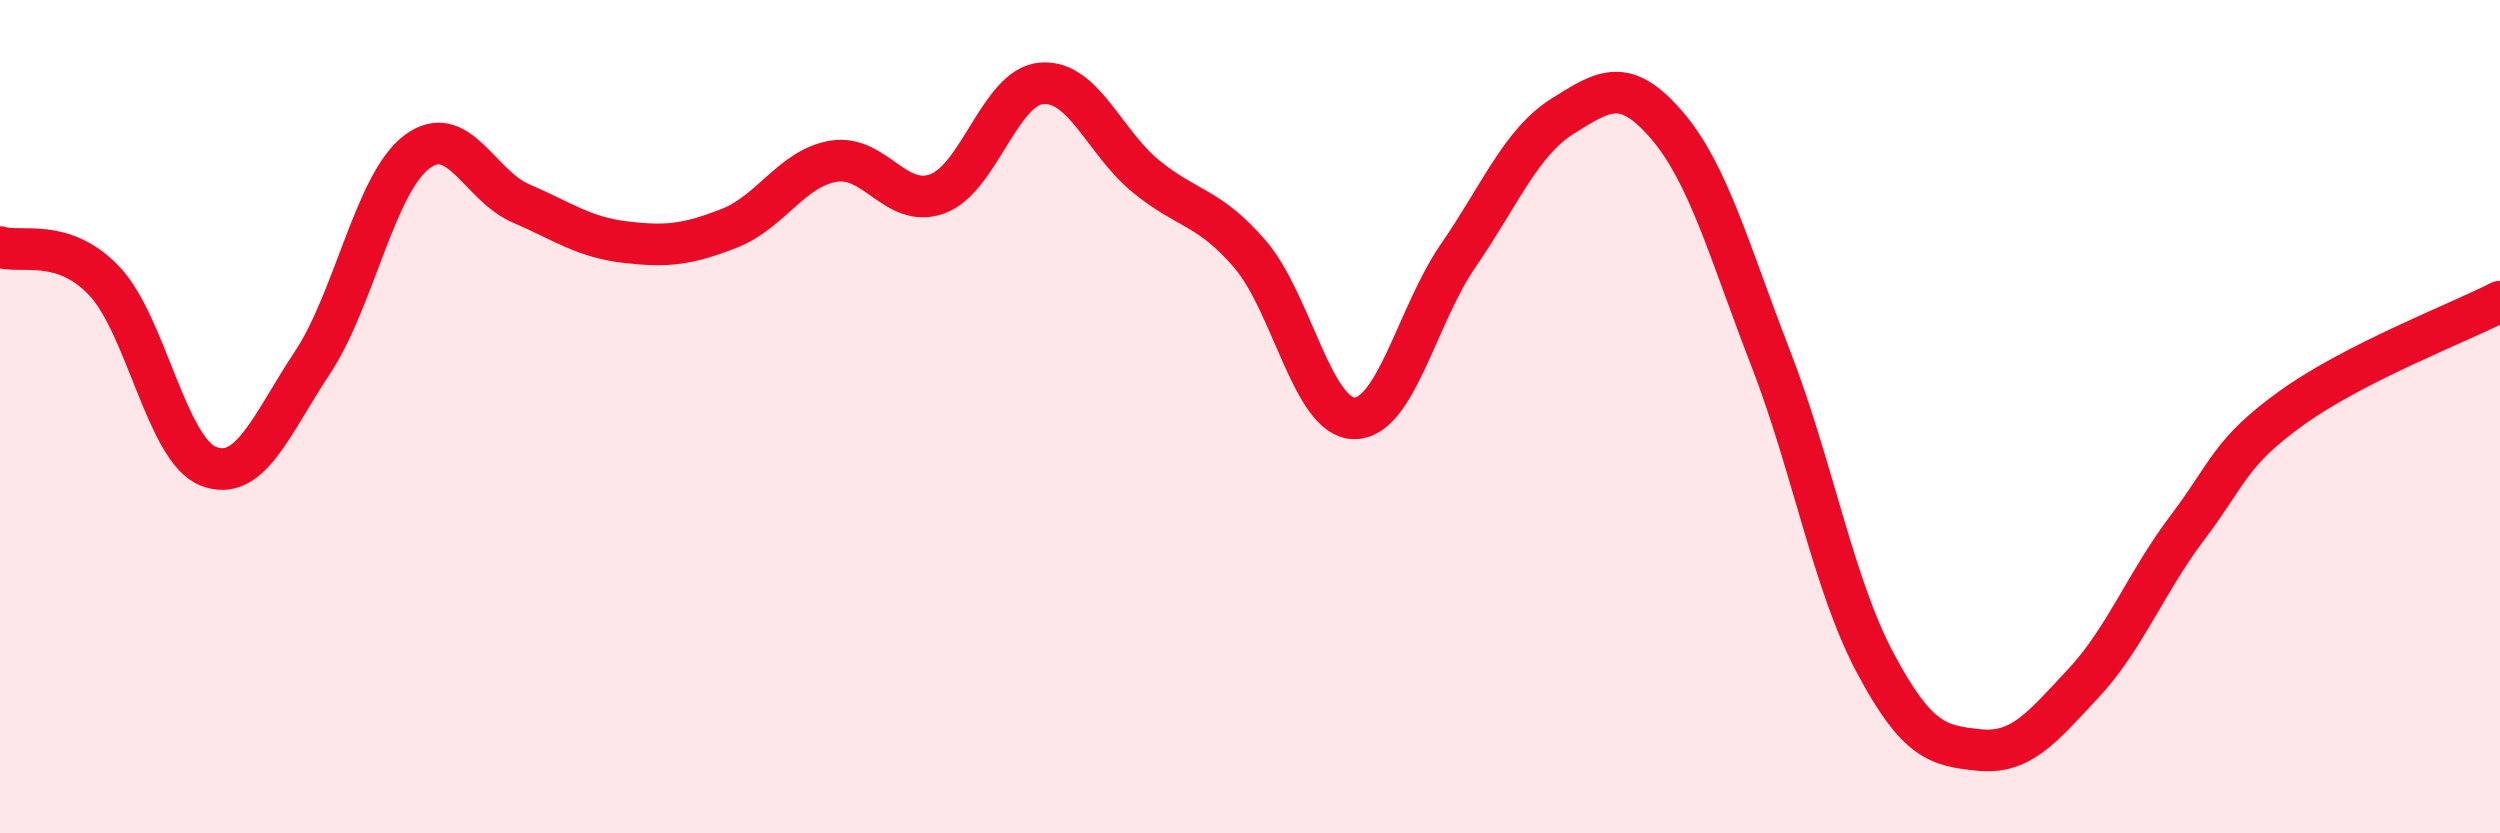
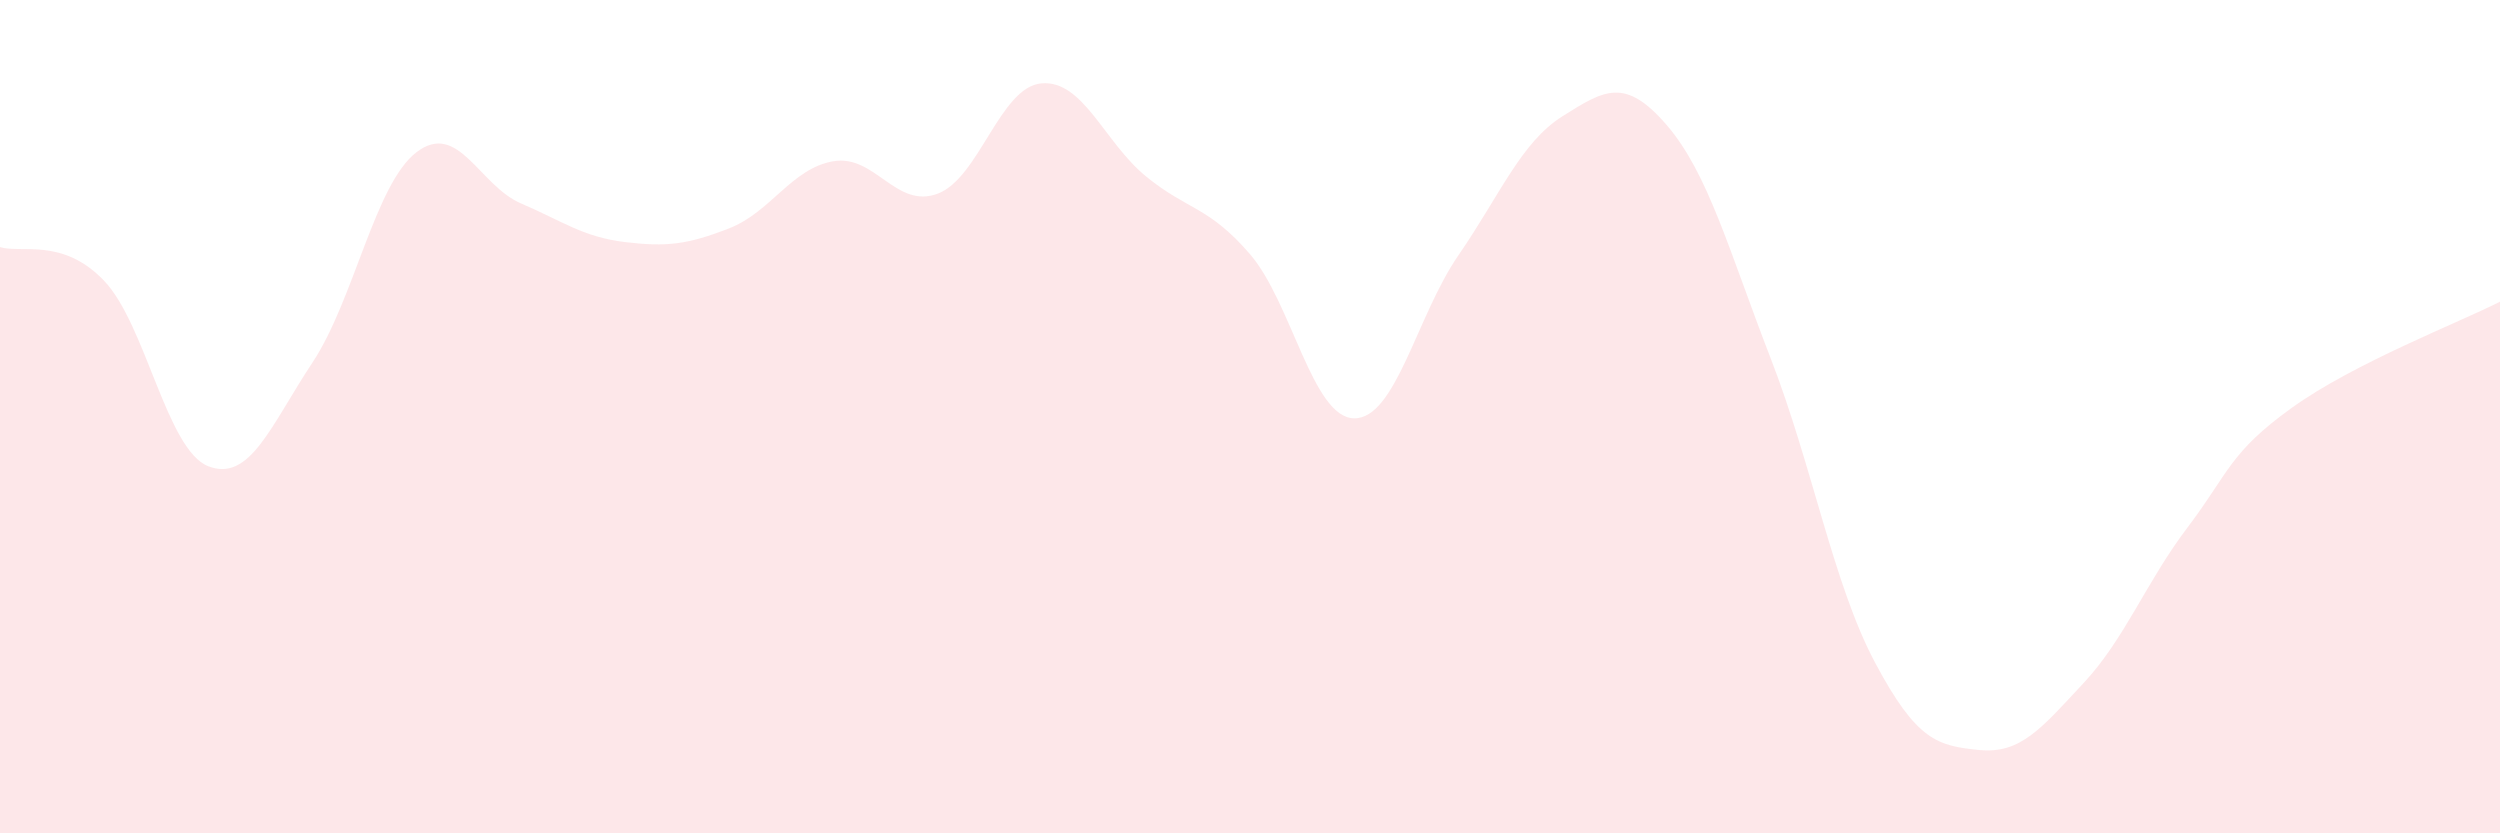
<svg xmlns="http://www.w3.org/2000/svg" width="60" height="20" viewBox="0 0 60 20">
  <path d="M 0,5.93 C 0.5,6.09 1.5,5.69 2.5,6.74 C 3.5,7.79 4,10.8 5,11.19 C 6,11.58 6.5,10.21 7.5,8.7 C 8.5,7.19 9,4.41 10,3.65 C 11,2.89 11.5,4.45 12.5,4.88 C 13.5,5.31 14,5.69 15,5.81 C 16,5.93 16.5,5.87 17.5,5.48 C 18.5,5.09 19,4.04 20,3.87 C 21,3.7 21.5,5.02 22.5,4.65 C 23.5,4.28 24,2.08 25,2 C 26,1.92 26.5,3.41 27.5,4.23 C 28.5,5.05 29,4.94 30,6.1 C 31,7.26 31.5,10.03 32.5,10.04 C 33.5,10.05 34,7.58 35,6.13 C 36,4.68 36.5,3.42 37.5,2.79 C 38.5,2.16 39,1.84 40,3 C 41,4.16 41.5,6.03 42.5,8.61 C 43.5,11.19 44,14.02 45,15.9 C 46,17.78 46.5,17.9 47.5,18 C 48.5,18.1 49,17.47 50,16.4 C 51,15.33 51.5,13.98 52.5,12.66 C 53.5,11.34 53.5,10.87 55,9.79 C 56.5,8.71 59,7.75 60,7.24L60 20L0 20Z" fill="#EB0A25" opacity="0.1" stroke-linecap="round" stroke-linejoin="round" />
-   <path d="M 0,5.93 C 0.5,6.09 1.5,5.69 2.5,6.74 C 3.5,7.79 4,10.8 5,11.19 C 6,11.58 6.5,10.21 7.5,8.7 C 8.5,7.19 9,4.41 10,3.65 C 11,2.89 11.5,4.45 12.5,4.88 C 13.5,5.31 14,5.69 15,5.81 C 16,5.93 16.5,5.87 17.5,5.48 C 18.5,5.09 19,4.04 20,3.87 C 21,3.7 21.5,5.02 22.5,4.65 C 23.5,4.28 24,2.08 25,2 C 26,1.92 26.5,3.41 27.5,4.23 C 28.5,5.05 29,4.94 30,6.1 C 31,7.26 31.5,10.03 32.5,10.04 C 33.5,10.05 34,7.58 35,6.13 C 36,4.68 36.5,3.42 37.5,2.79 C 38.5,2.16 39,1.84 40,3 C 41,4.16 41.5,6.03 42.5,8.61 C 43.5,11.19 44,14.02 45,15.9 C 46,17.78 46.5,17.9 47.5,18 C 48.5,18.1 49,17.47 50,16.4 C 51,15.33 51.5,13.98 52.5,12.66 C 53.5,11.34 53.5,10.87 55,9.79 C 56.5,8.71 59,7.75 60,7.24" stroke="#EB0A25" stroke-width="1" fill="none" stroke-linecap="round" stroke-linejoin="round" />
</svg>